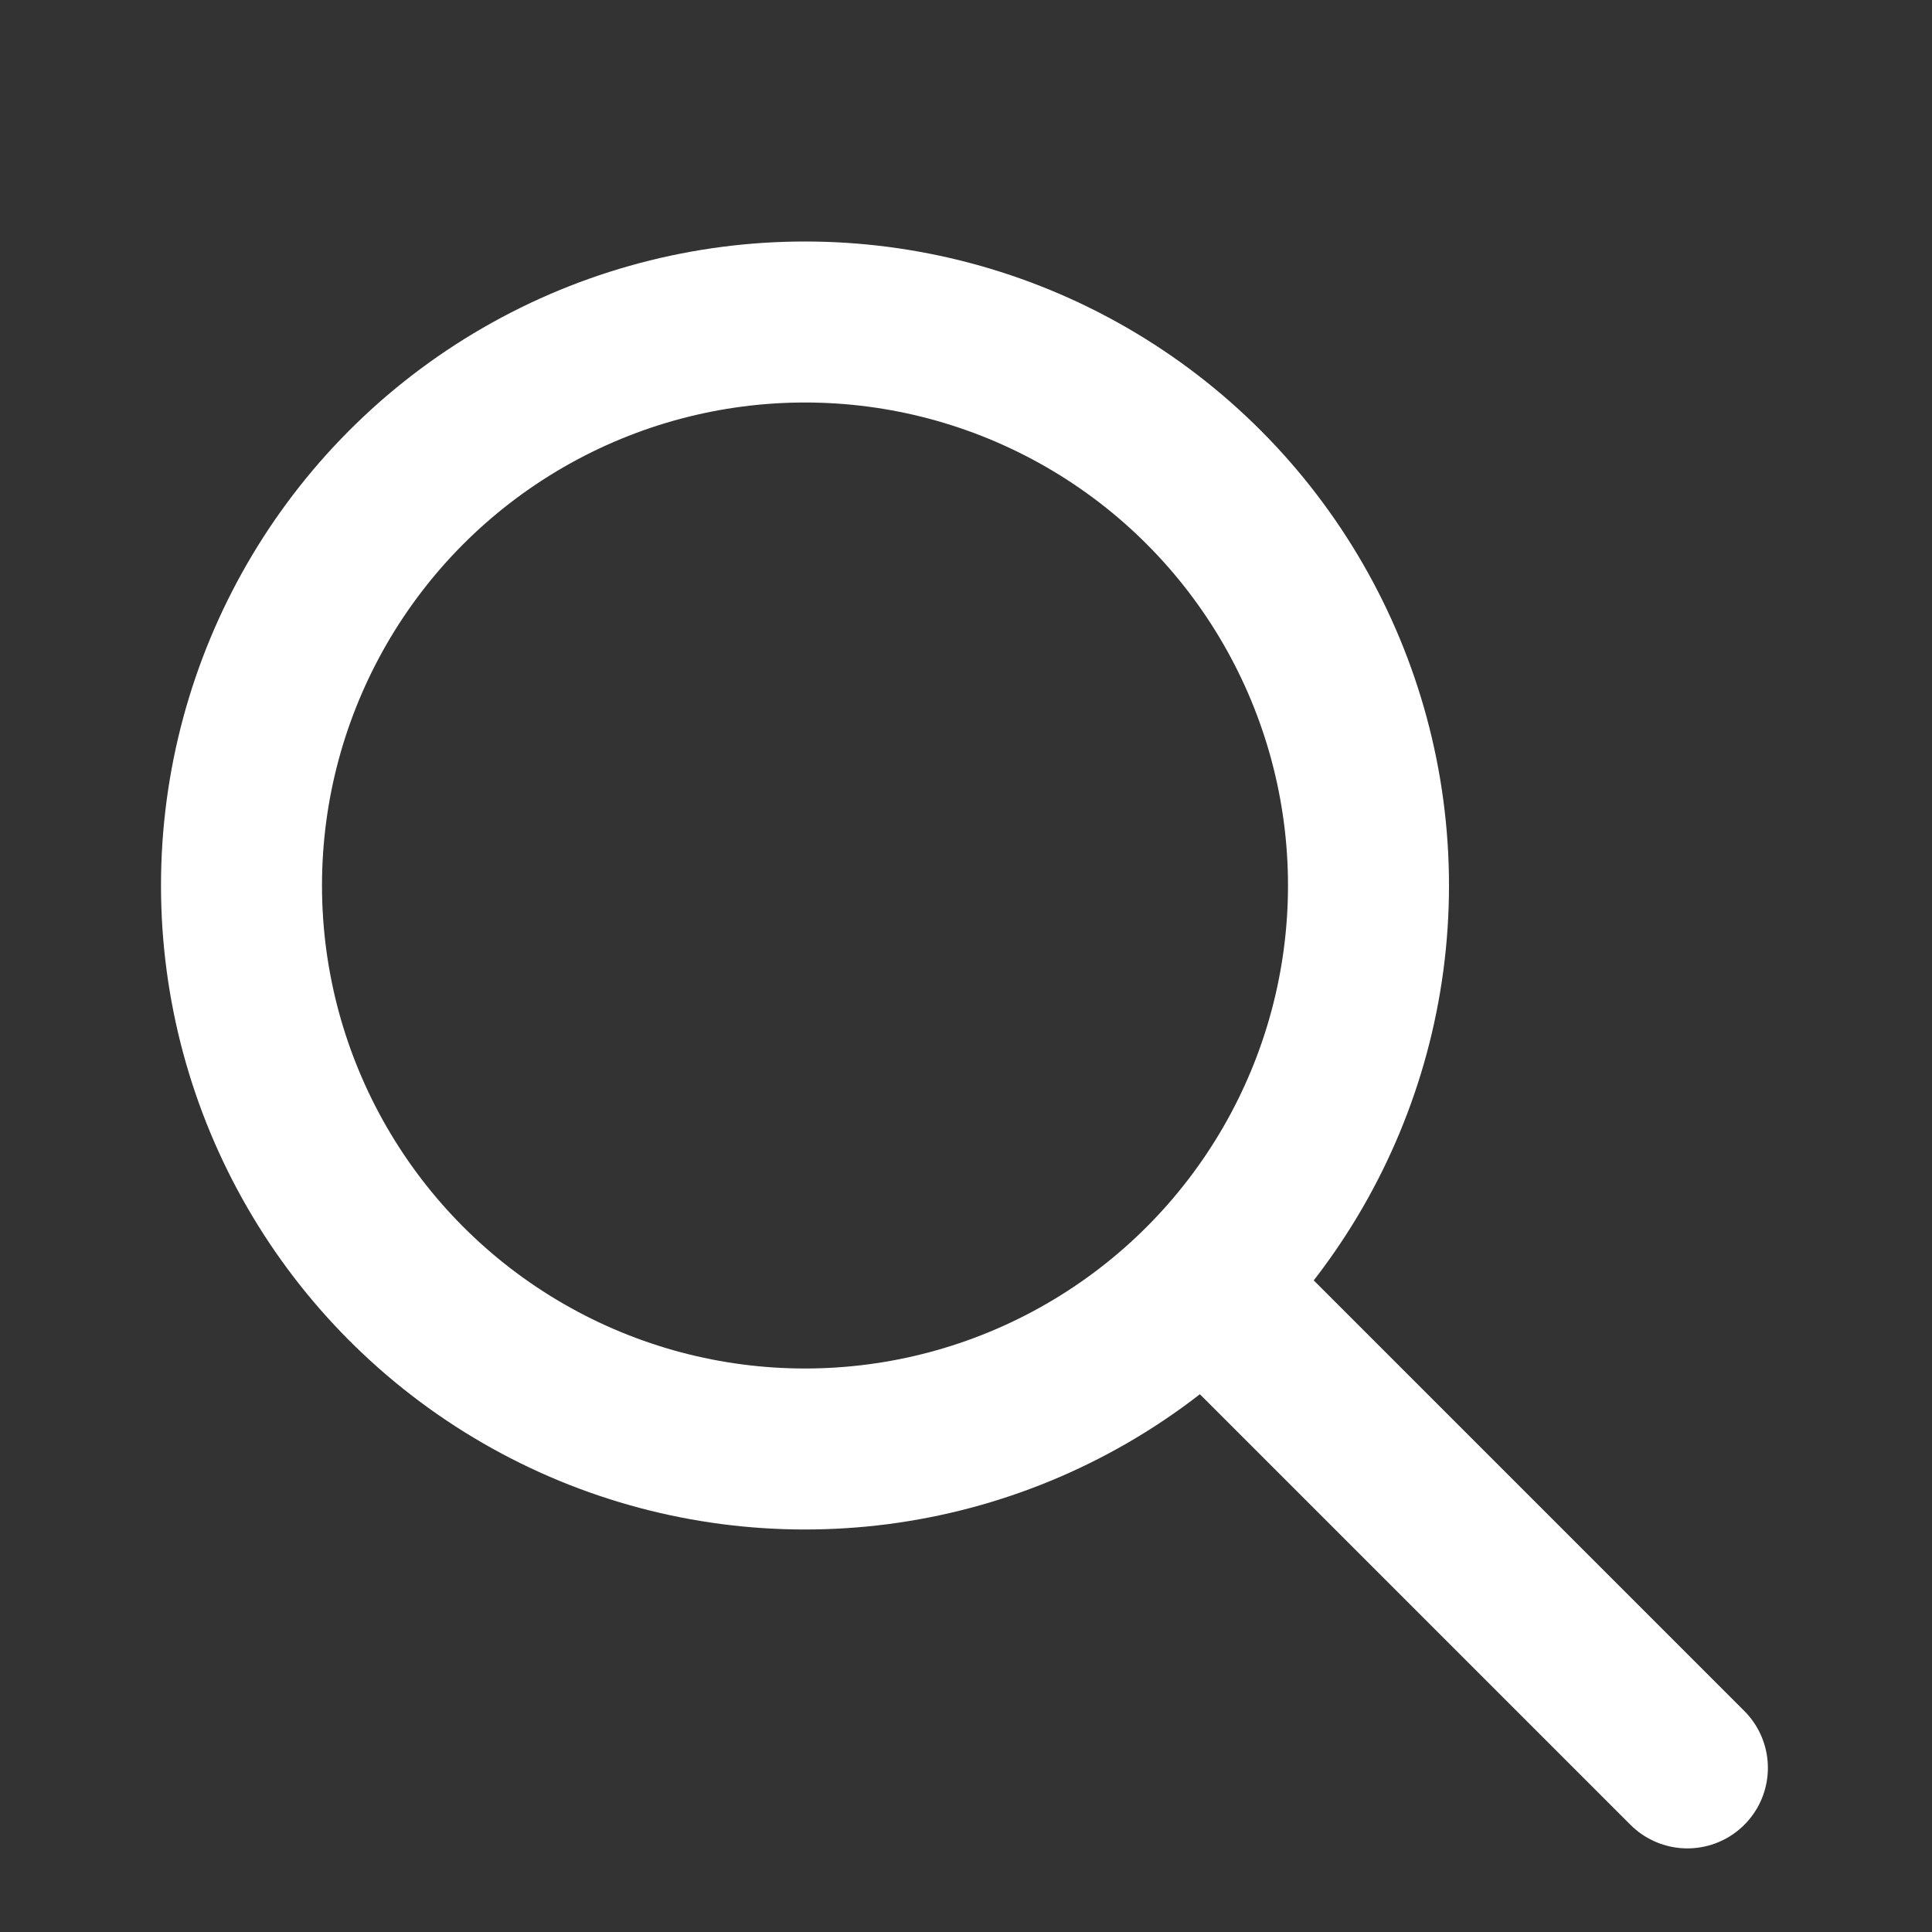
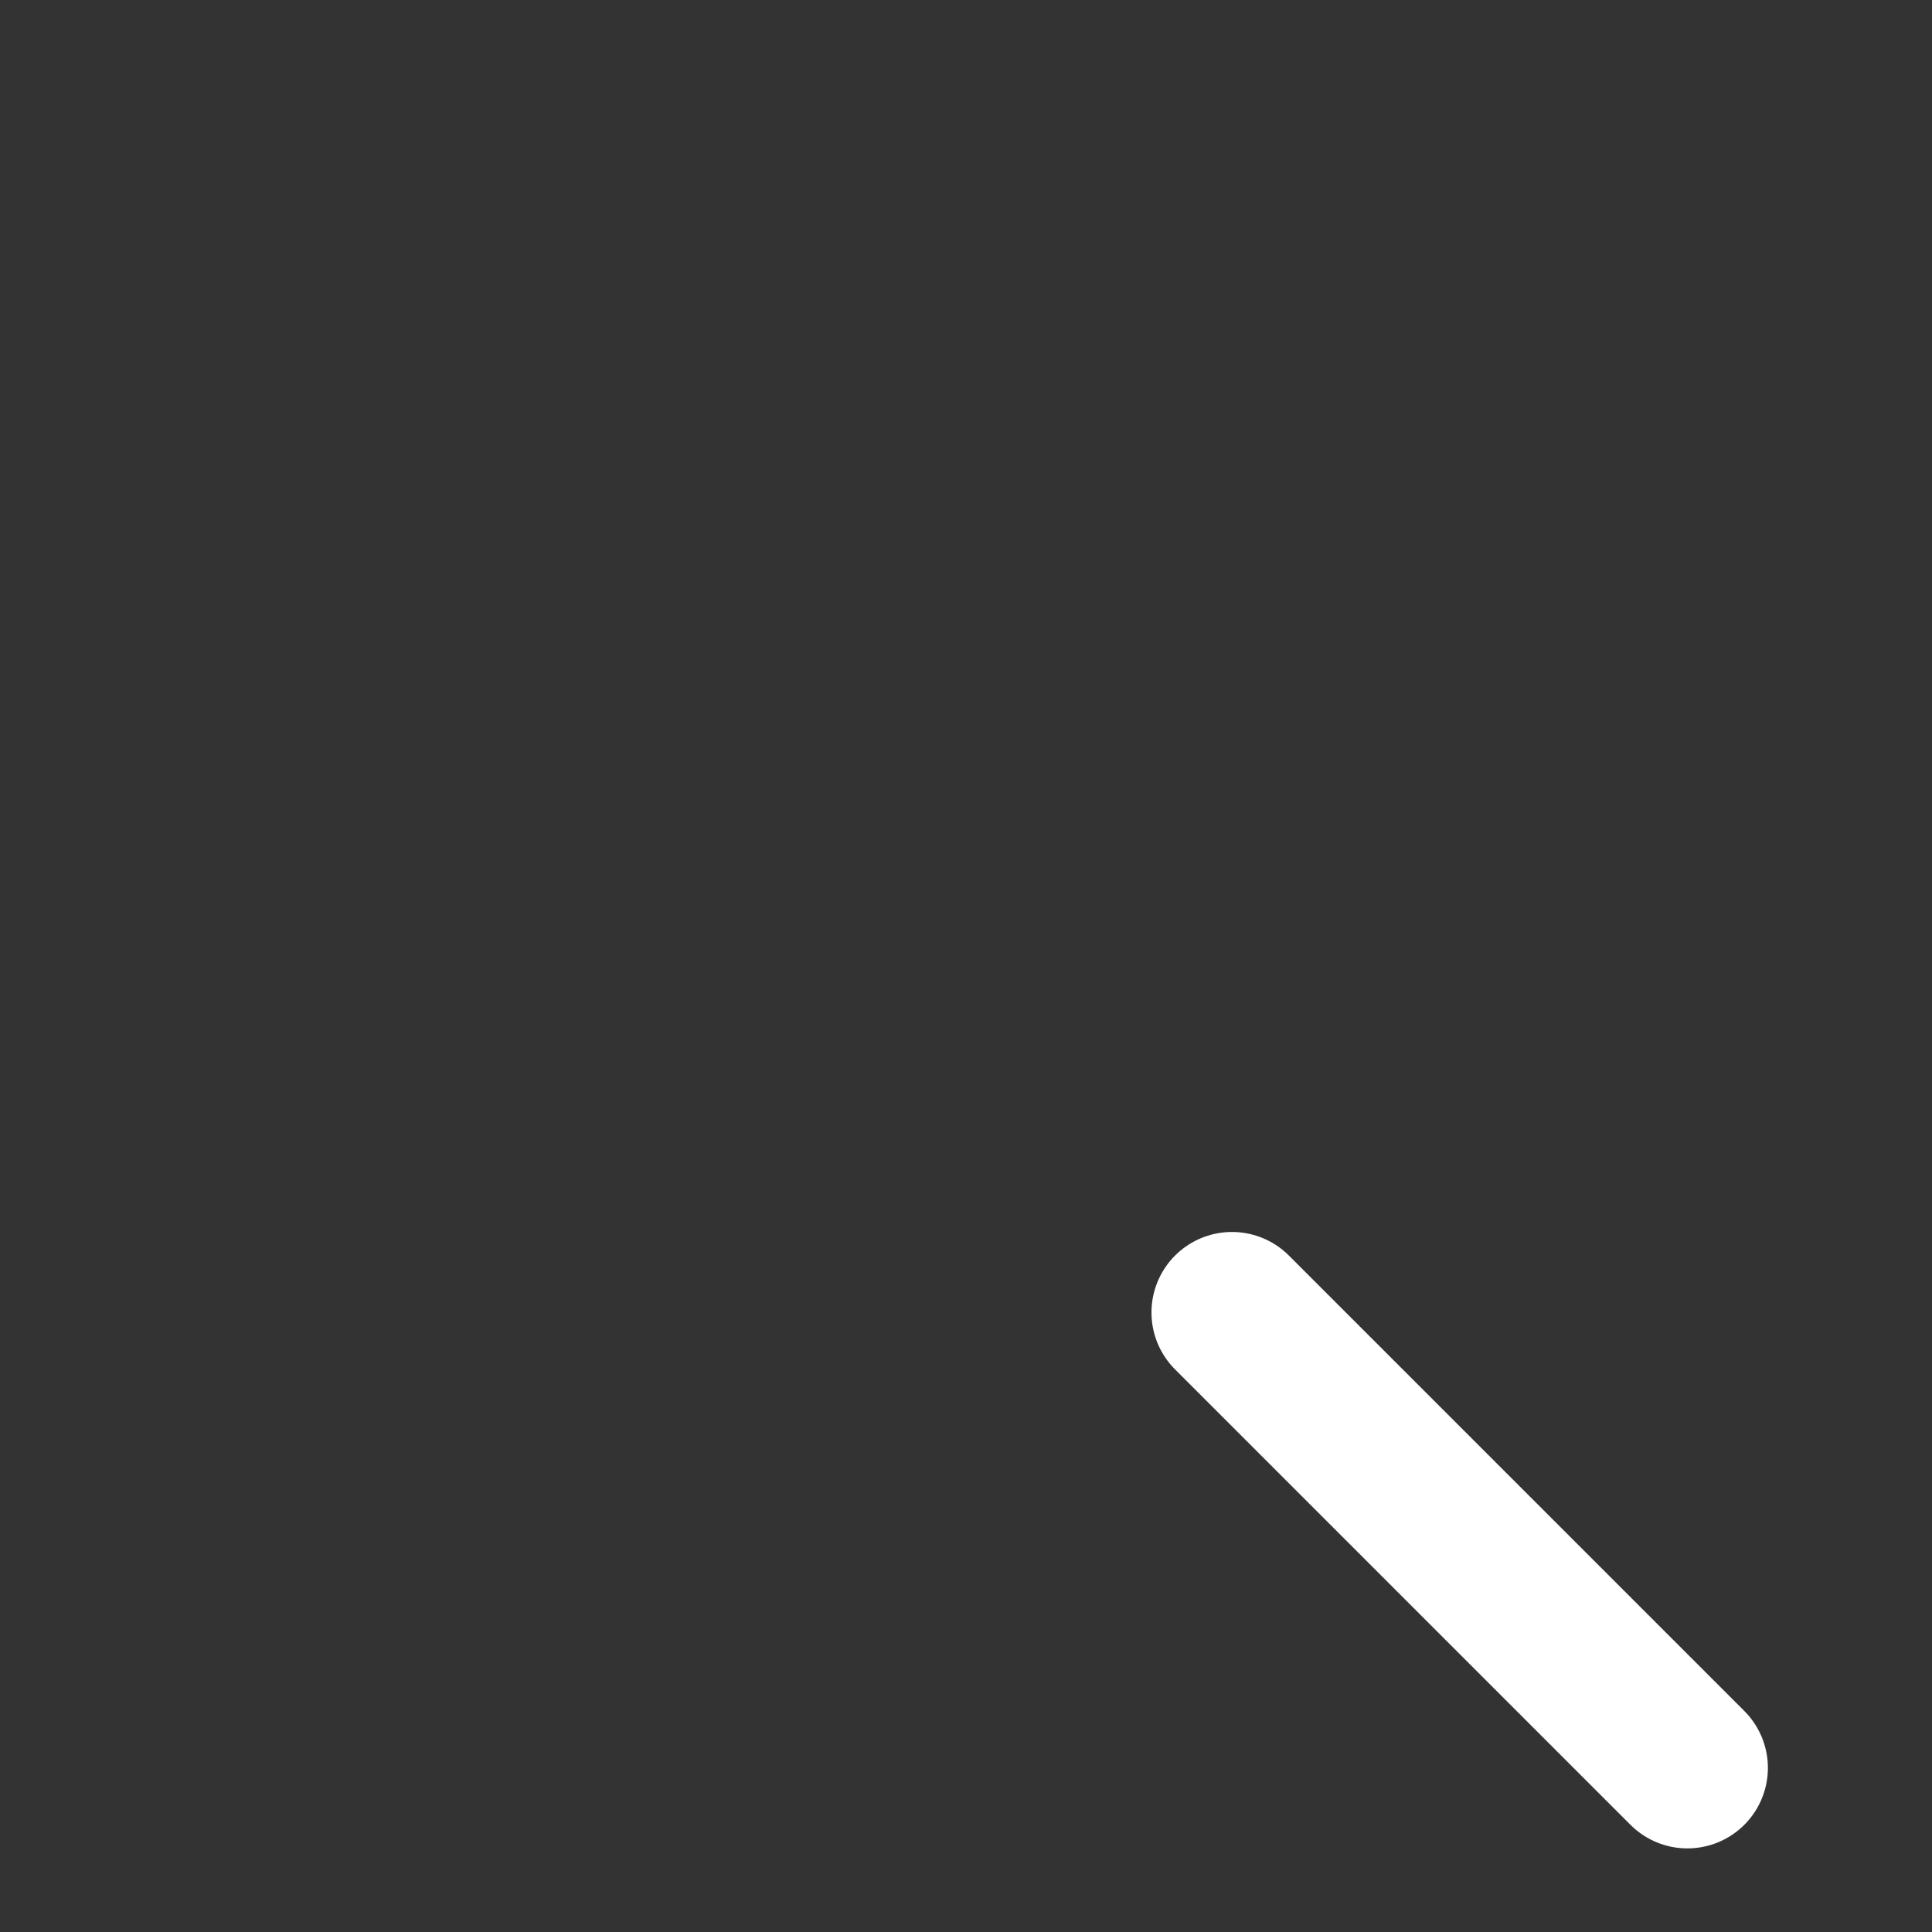
<svg xmlns="http://www.w3.org/2000/svg" width="18px" height="18px" viewBox="0 0 18 18" version="1.1">
  <rect x="0" y="0" width="18" height="18" fill="#333333" stroke="none" />
  <title>BC0E3489-FA43-4BCB-9A06-2B838294E007</title>
  <g id="Page-1" stroke="none" stroke-width="1" fill="none" fill-rule="evenodd">
    <g id="MOL-Dashboard-Search---1" transform="translate(-872, -229)">
      <g id="Search-Copy" transform="translate(872, 229)">
        <rect id="Rectangle" x="0" y="0" width="18" height="18" />
        <g id="icon" transform="translate(2.25, 3)" stroke="#FFFFFF" stroke-linecap="round" stroke-linejoin="round" stroke-width="1.5">
-           <circle id="Oval" cx="5.25" cy="5.25" r="5.25" />
          <line x1="13.471" y1="13.471" x2="9.228" y2="9.228" id="Path" />
        </g>
      </g>
    </g>
  </g>
</svg>